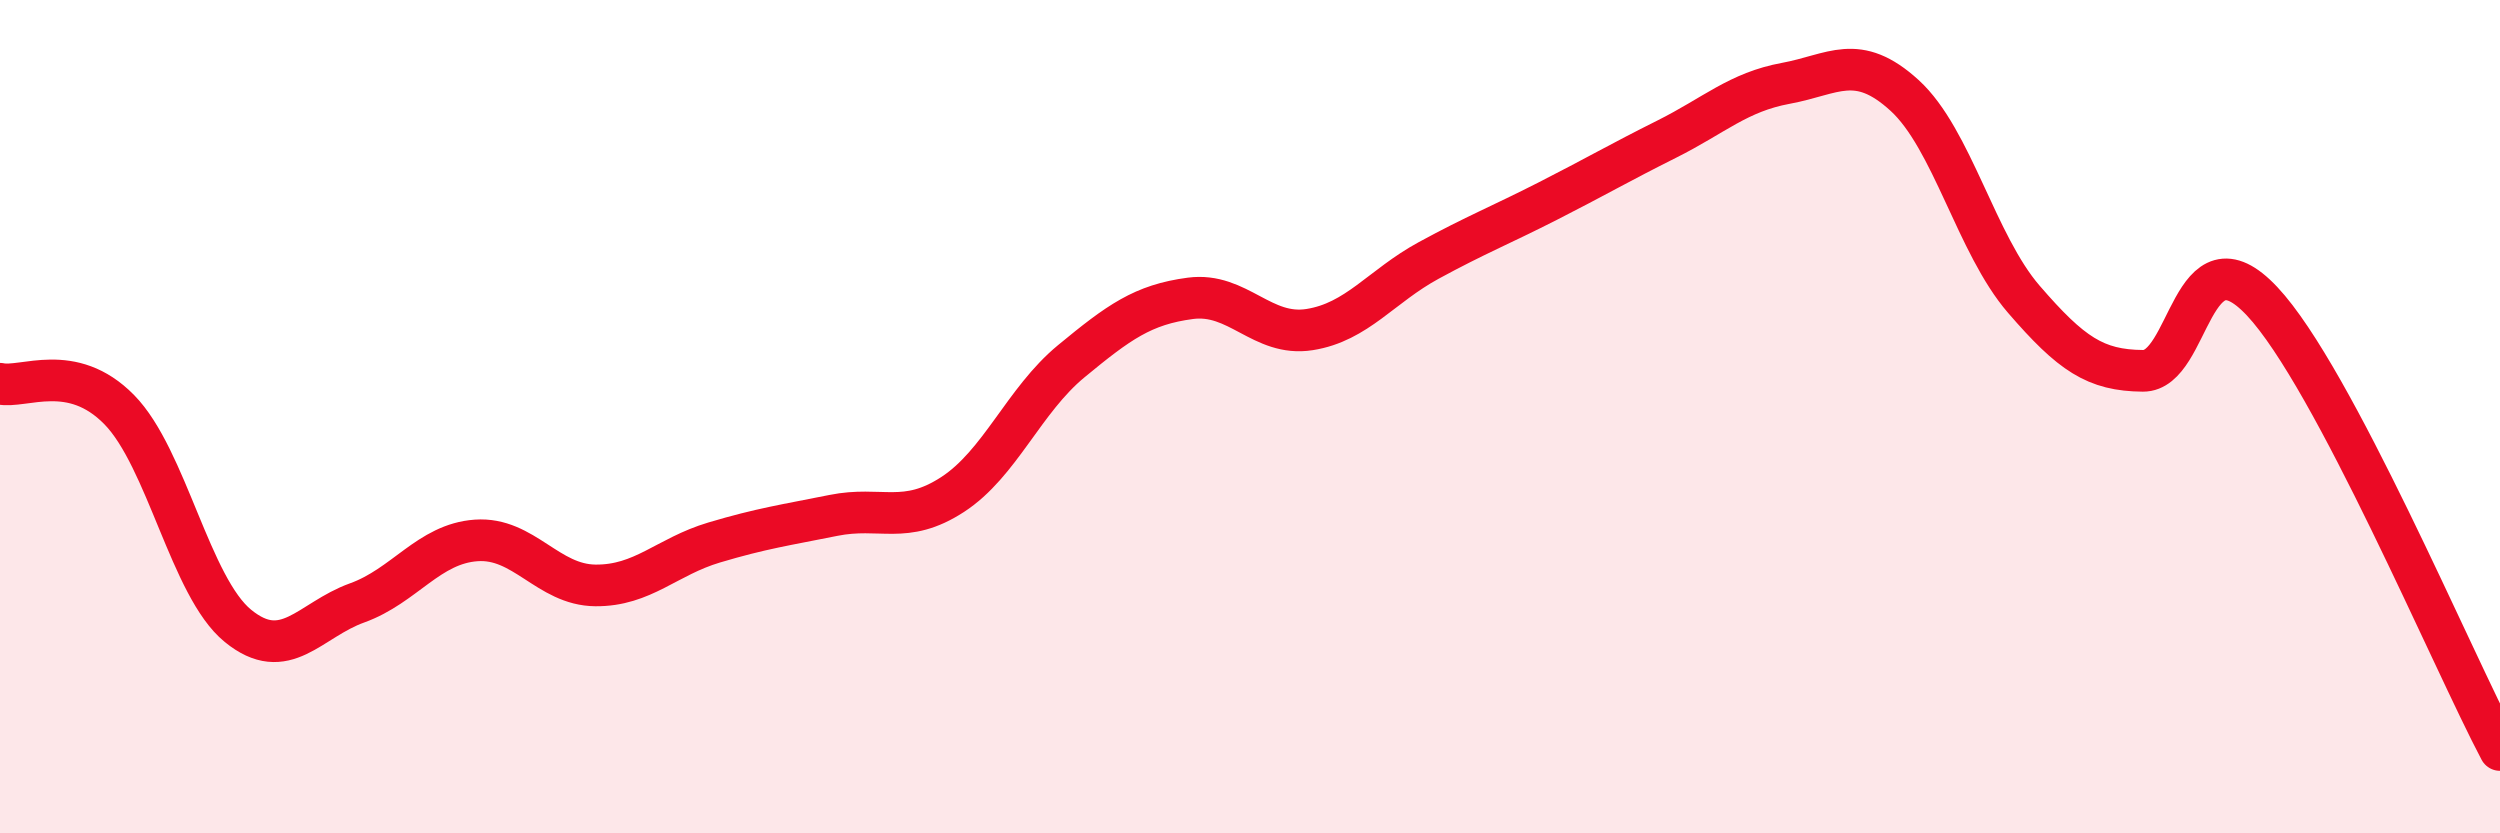
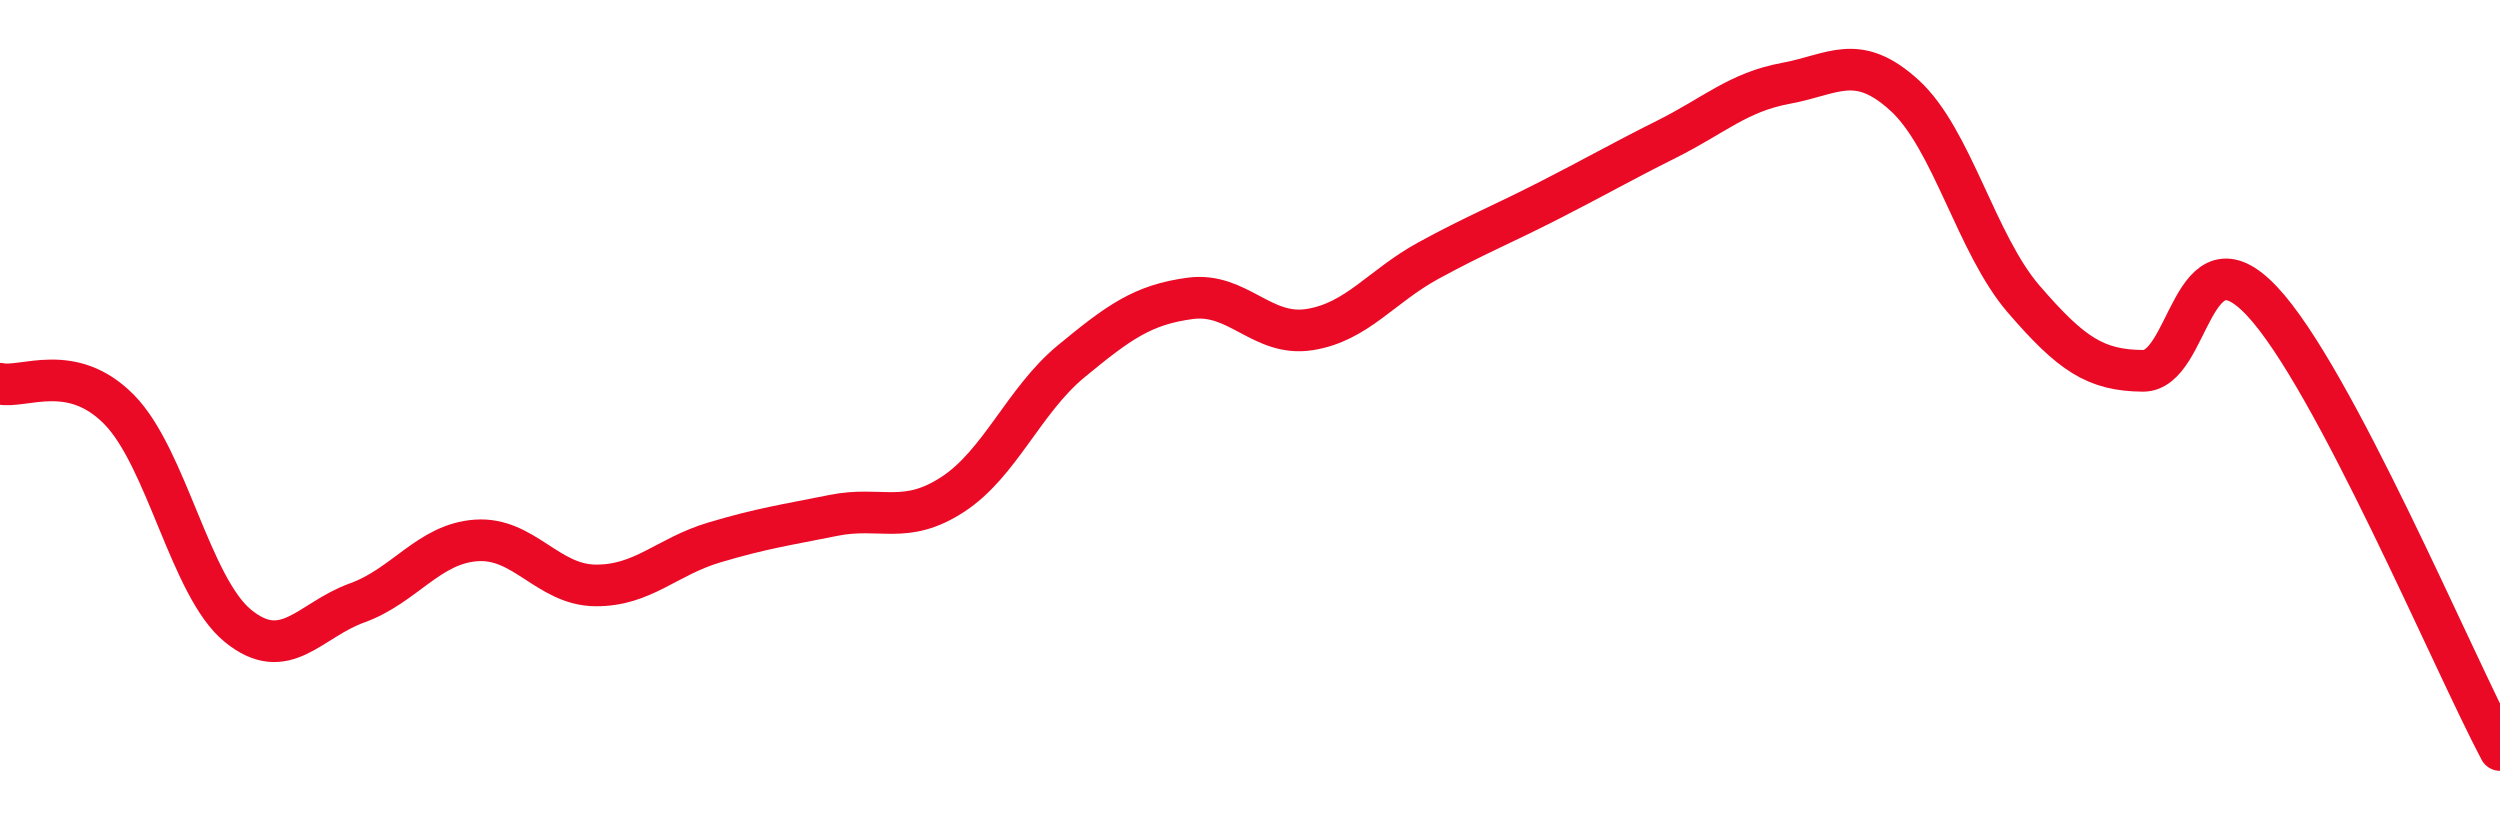
<svg xmlns="http://www.w3.org/2000/svg" width="60" height="20" viewBox="0 0 60 20">
-   <path d="M 0,9.21 C 0.57,9.33 1.72,8.67 2.86,9.83 C 4,10.99 4.57,14.09 5.71,15.02 C 6.85,15.95 7.43,14.88 8.57,14.47 C 9.71,14.06 10.29,13.05 11.43,12.97 C 12.57,12.89 13.15,14.04 14.29,14.05 C 15.43,14.06 16,13.36 17.14,13.02 C 18.28,12.68 18.86,12.6 20,12.37 C 21.14,12.14 21.72,12.61 22.86,11.87 C 24,11.13 24.57,9.61 25.71,8.67 C 26.85,7.73 27.43,7.31 28.57,7.16 C 29.71,7.01 30.29,8.09 31.43,7.91 C 32.57,7.73 33.15,6.87 34.29,6.25 C 35.43,5.63 36,5.41 37.14,4.83 C 38.28,4.25 38.86,3.91 40,3.34 C 41.14,2.77 41.72,2.21 42.86,2 C 44,1.79 44.57,1.25 45.71,2.29 C 46.85,3.33 47.43,5.86 48.57,7.18 C 49.71,8.5 50.29,8.89 51.43,8.9 C 52.57,8.91 52.58,5.41 54.29,7.23 C 56,9.05 58.86,15.85 60,18L60 20L0 20Z" fill="#EB0A25" opacity="0.1" stroke-linecap="round" stroke-linejoin="round" />
  <path d="M 0,9.21 C 0.57,9.33 1.72,8.67 2.86,9.83 C 4,10.99 4.57,14.09 5.71,15.02 C 6.85,15.95 7.43,14.88 8.57,14.47 C 9.71,14.06 10.29,13.05 11.43,12.97 C 12.57,12.89 13.15,14.04 14.29,14.05 C 15.43,14.06 16,13.36 17.14,13.02 C 18.28,12.68 18.86,12.6 20,12.37 C 21.14,12.14 21.72,12.61 22.86,11.87 C 24,11.13 24.57,9.61 25.71,8.67 C 26.85,7.73 27.43,7.31 28.57,7.16 C 29.71,7.01 30.29,8.09 31.43,7.91 C 32.57,7.73 33.15,6.87 34.29,6.25 C 35.43,5.63 36,5.41 37.14,4.83 C 38.28,4.25 38.86,3.91 40,3.34 C 41.14,2.77 41.72,2.21 42.86,2 C 44,1.79 44.57,1.25 45.71,2.29 C 46.85,3.33 47.43,5.86 48.57,7.18 C 49.71,8.5 50.29,8.89 51.43,8.9 C 52.57,8.91 52.58,5.41 54.29,7.23 C 56,9.05 58.86,15.85 60,18" stroke="#EB0A25" stroke-width="1" fill="none" stroke-linecap="round" stroke-linejoin="round" />
</svg>